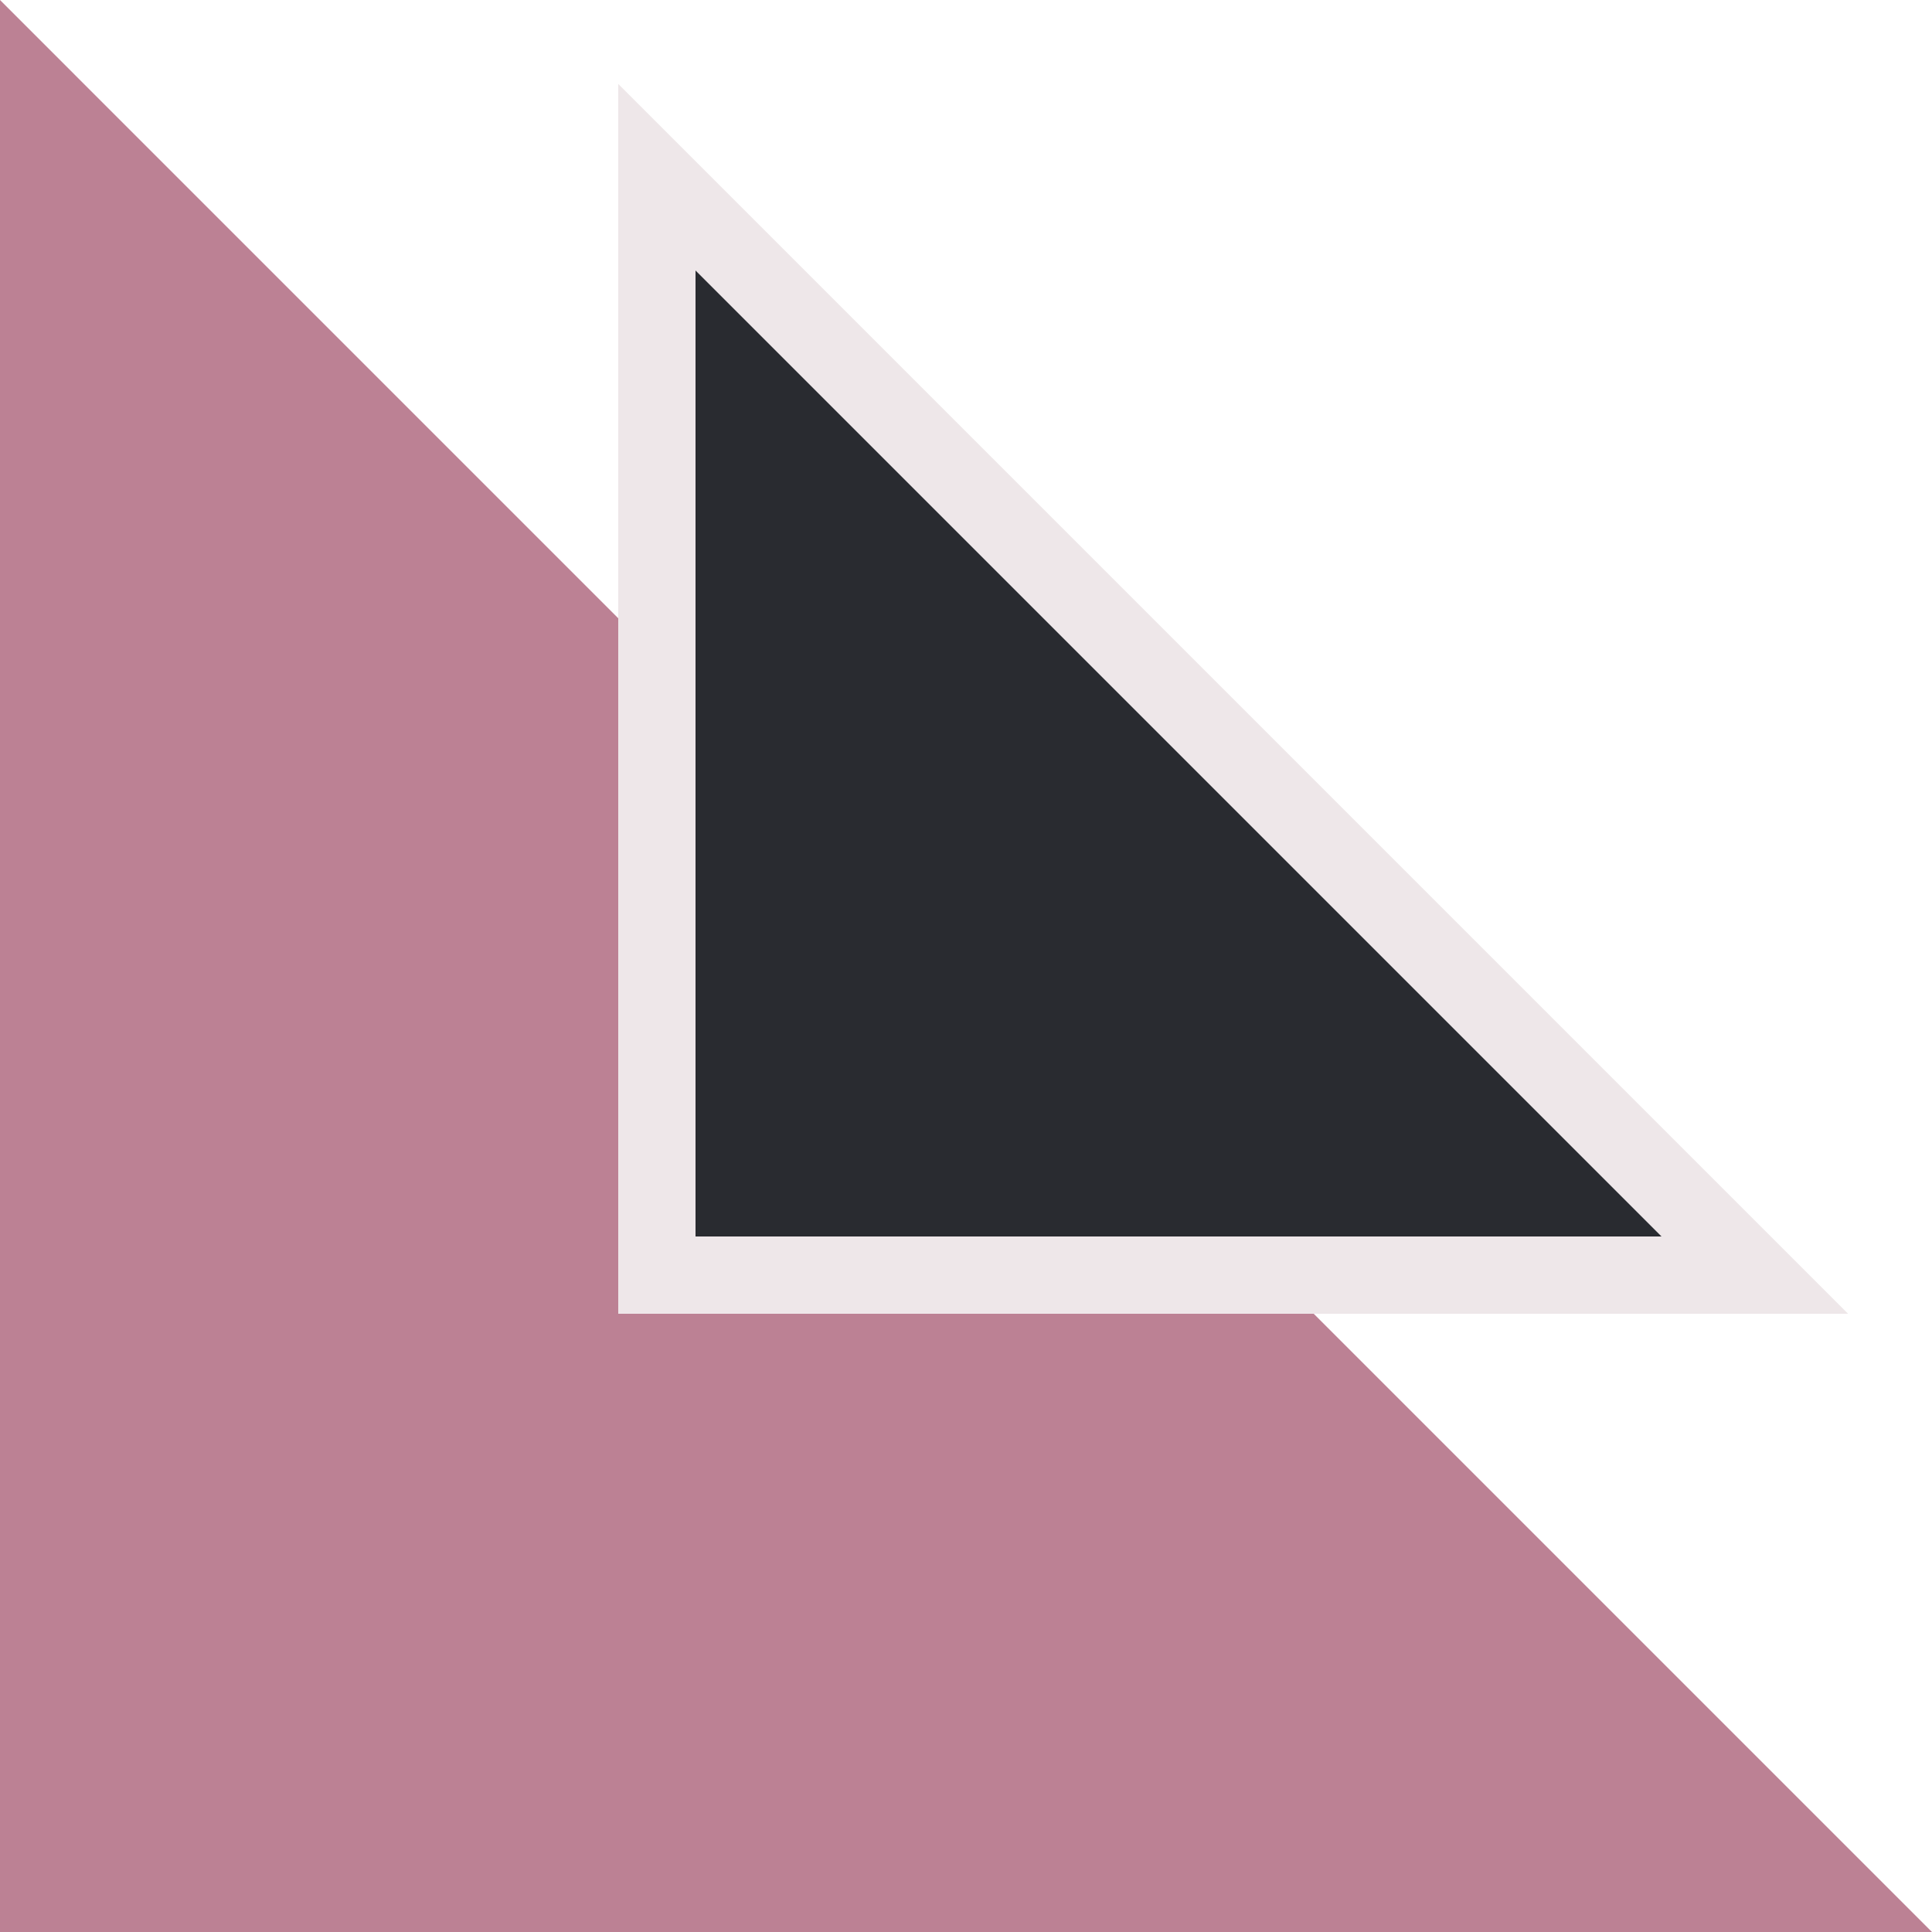
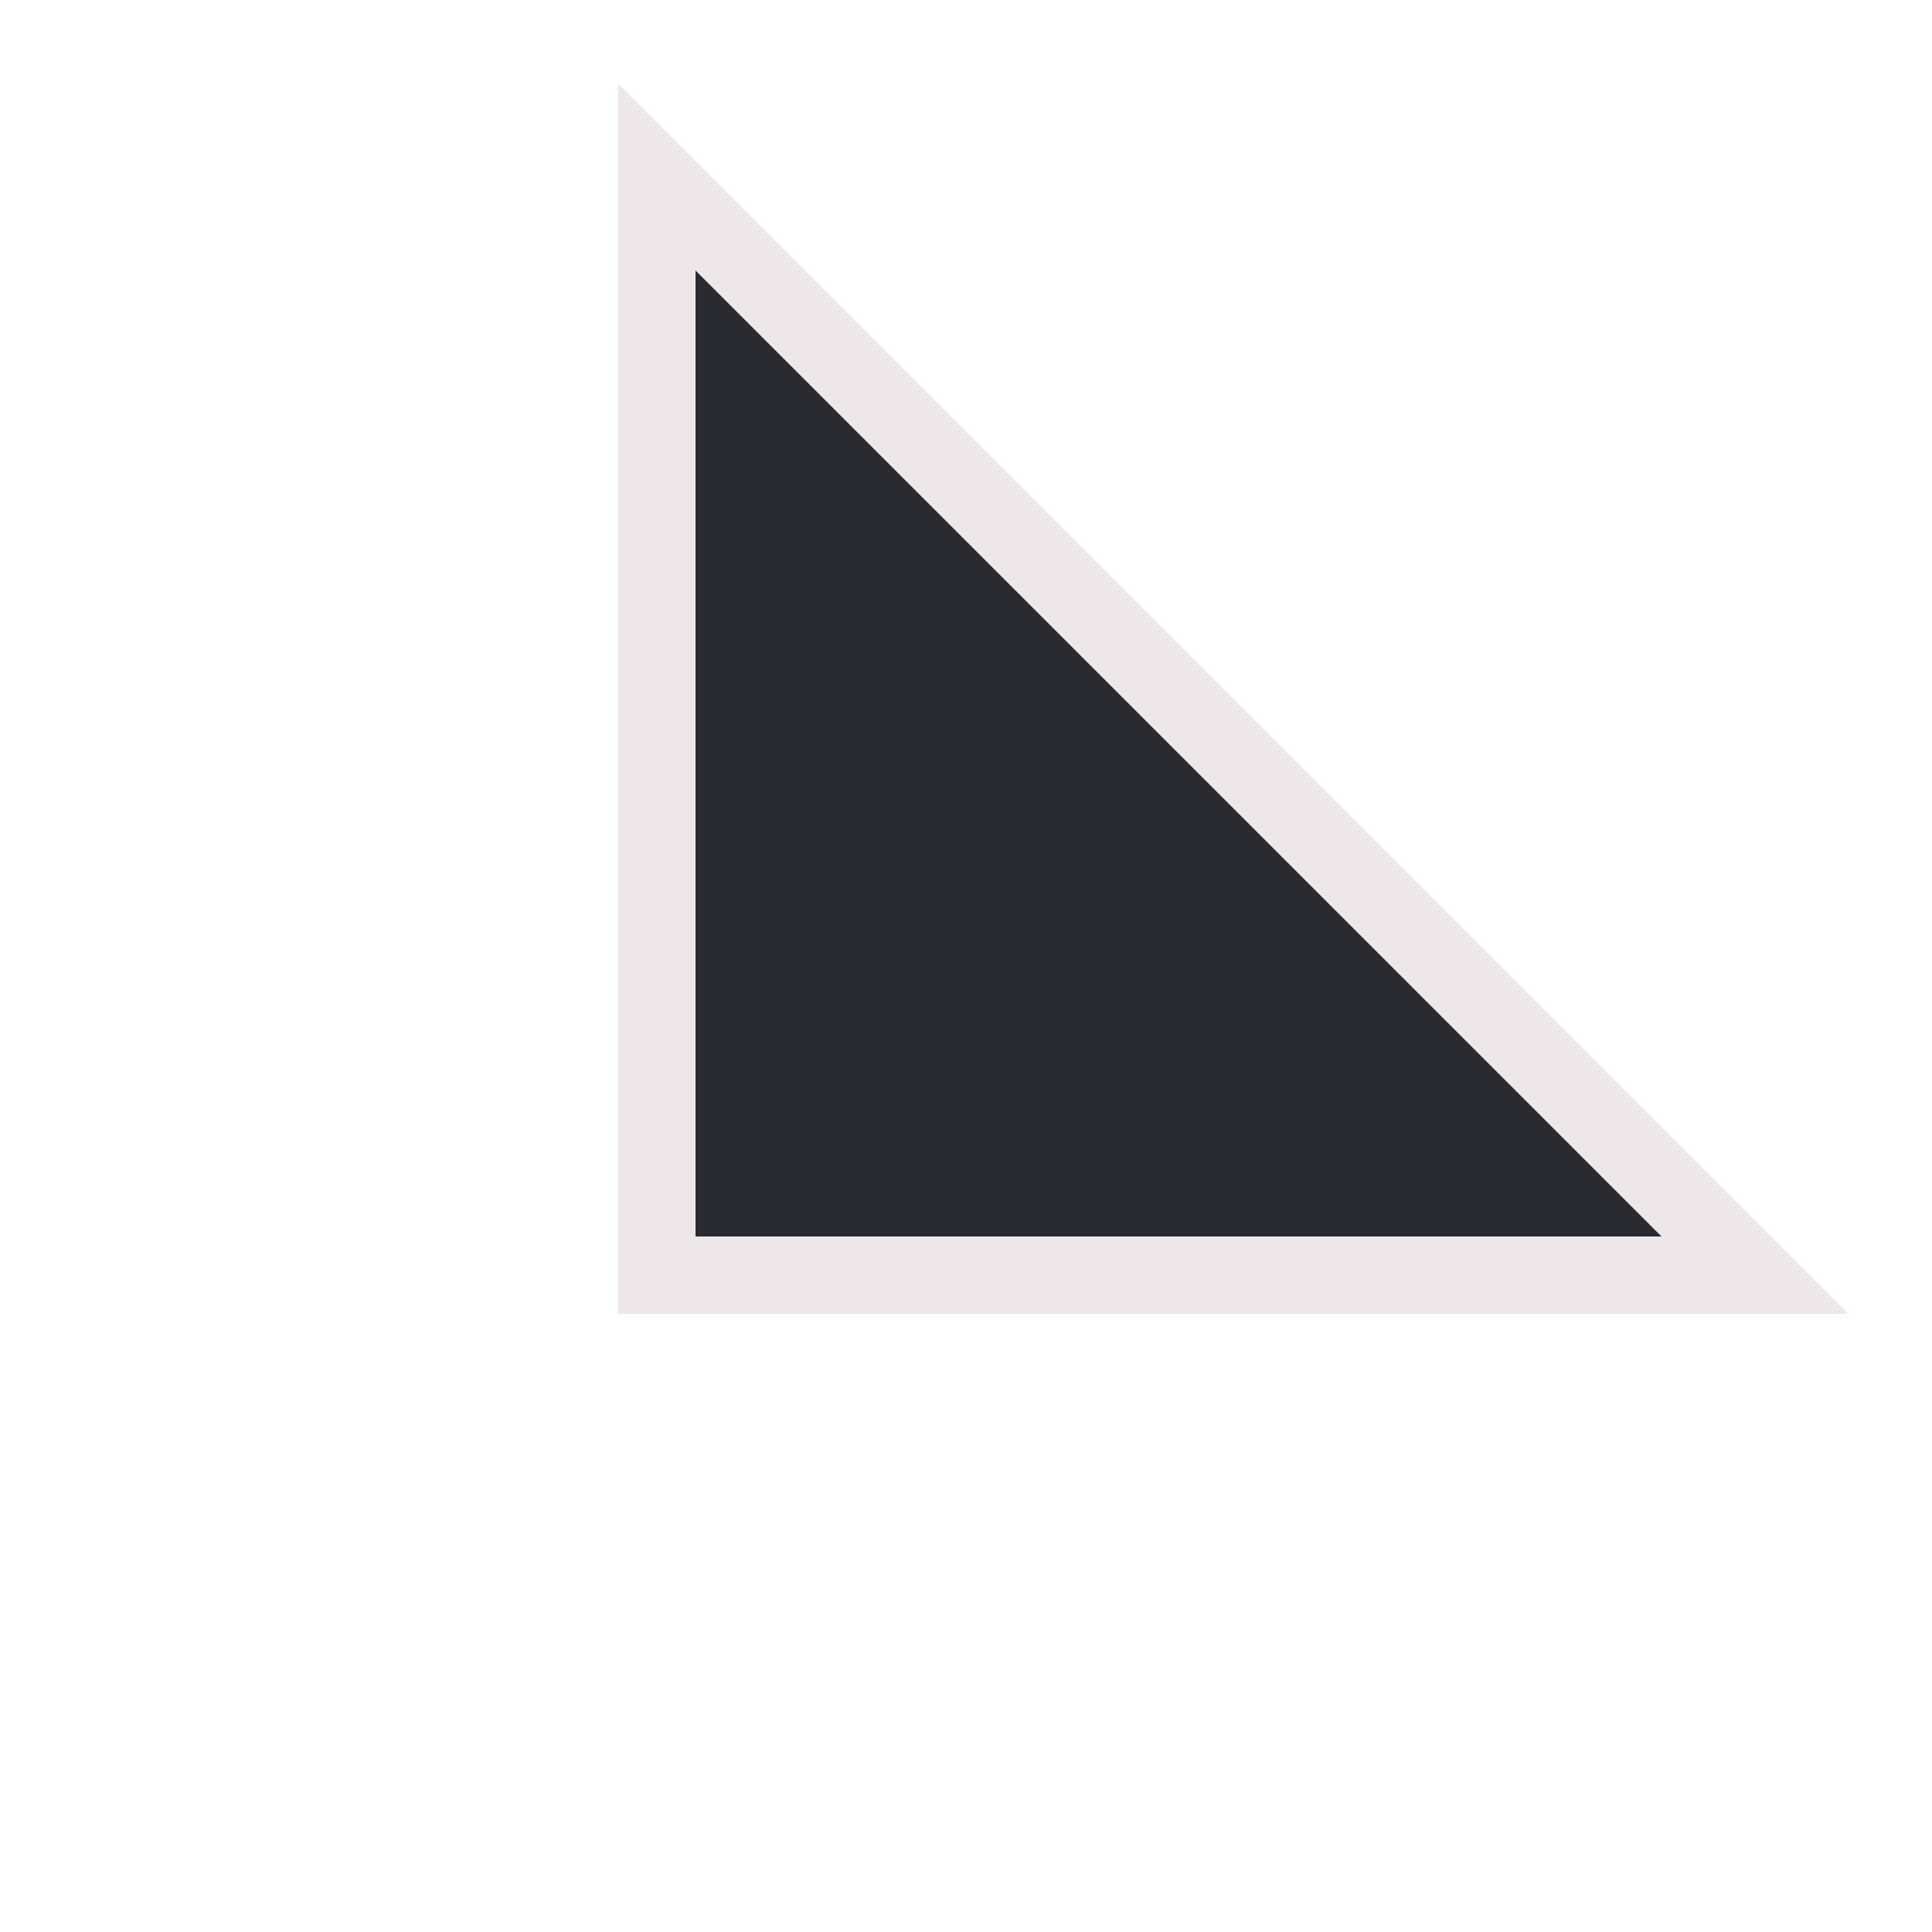
<svg xmlns="http://www.w3.org/2000/svg" width="50px" height="50px" viewBox="0 0 50 50" version="1.1">
  <title>1D424F0E-17D7-4833-9577-92B2A9F7685B</title>
  <g id="MNC-PRO" stroke="none" stroke-width="1" fill="none" fill-rule="evenodd">
    <g id="NewModule_HomeMNCPRO_desktop" transform="translate(-1323, -3197)">
      <g id="Arguments-services" transform="translate(640, 3037)">
        <g id="flexibilité" transform="translate(408, 160)">
          <g id="triangle-team" transform="translate(275, 0)">
-             <path d="M49.999,0 L0,50 L7.69456314e-05,0 L49.999,0 Z" id="Combined-Shape" fill="#BC8194" transform="translate(25, 25) scale(1, -1) translate(-25, -25) " />
-             <path d="M45.414,6 L17,34.414 L17,6 L45.414,6 Z" id="Combined-Shape-Copy" stroke="#EEE7E9" stroke-width="2" fill="#292B30" transform="translate(30.5, 19.5) scale(1, -1) translate(-30.5, -19.5) " />
+             <path d="M45.414,6 L17,34.414 L17,6 Z" id="Combined-Shape-Copy" stroke="#EEE7E9" stroke-width="2" fill="#292B30" transform="translate(30.5, 19.5) scale(1, -1) translate(-30.5, -19.5) " />
          </g>
        </g>
      </g>
    </g>
  </g>
</svg>